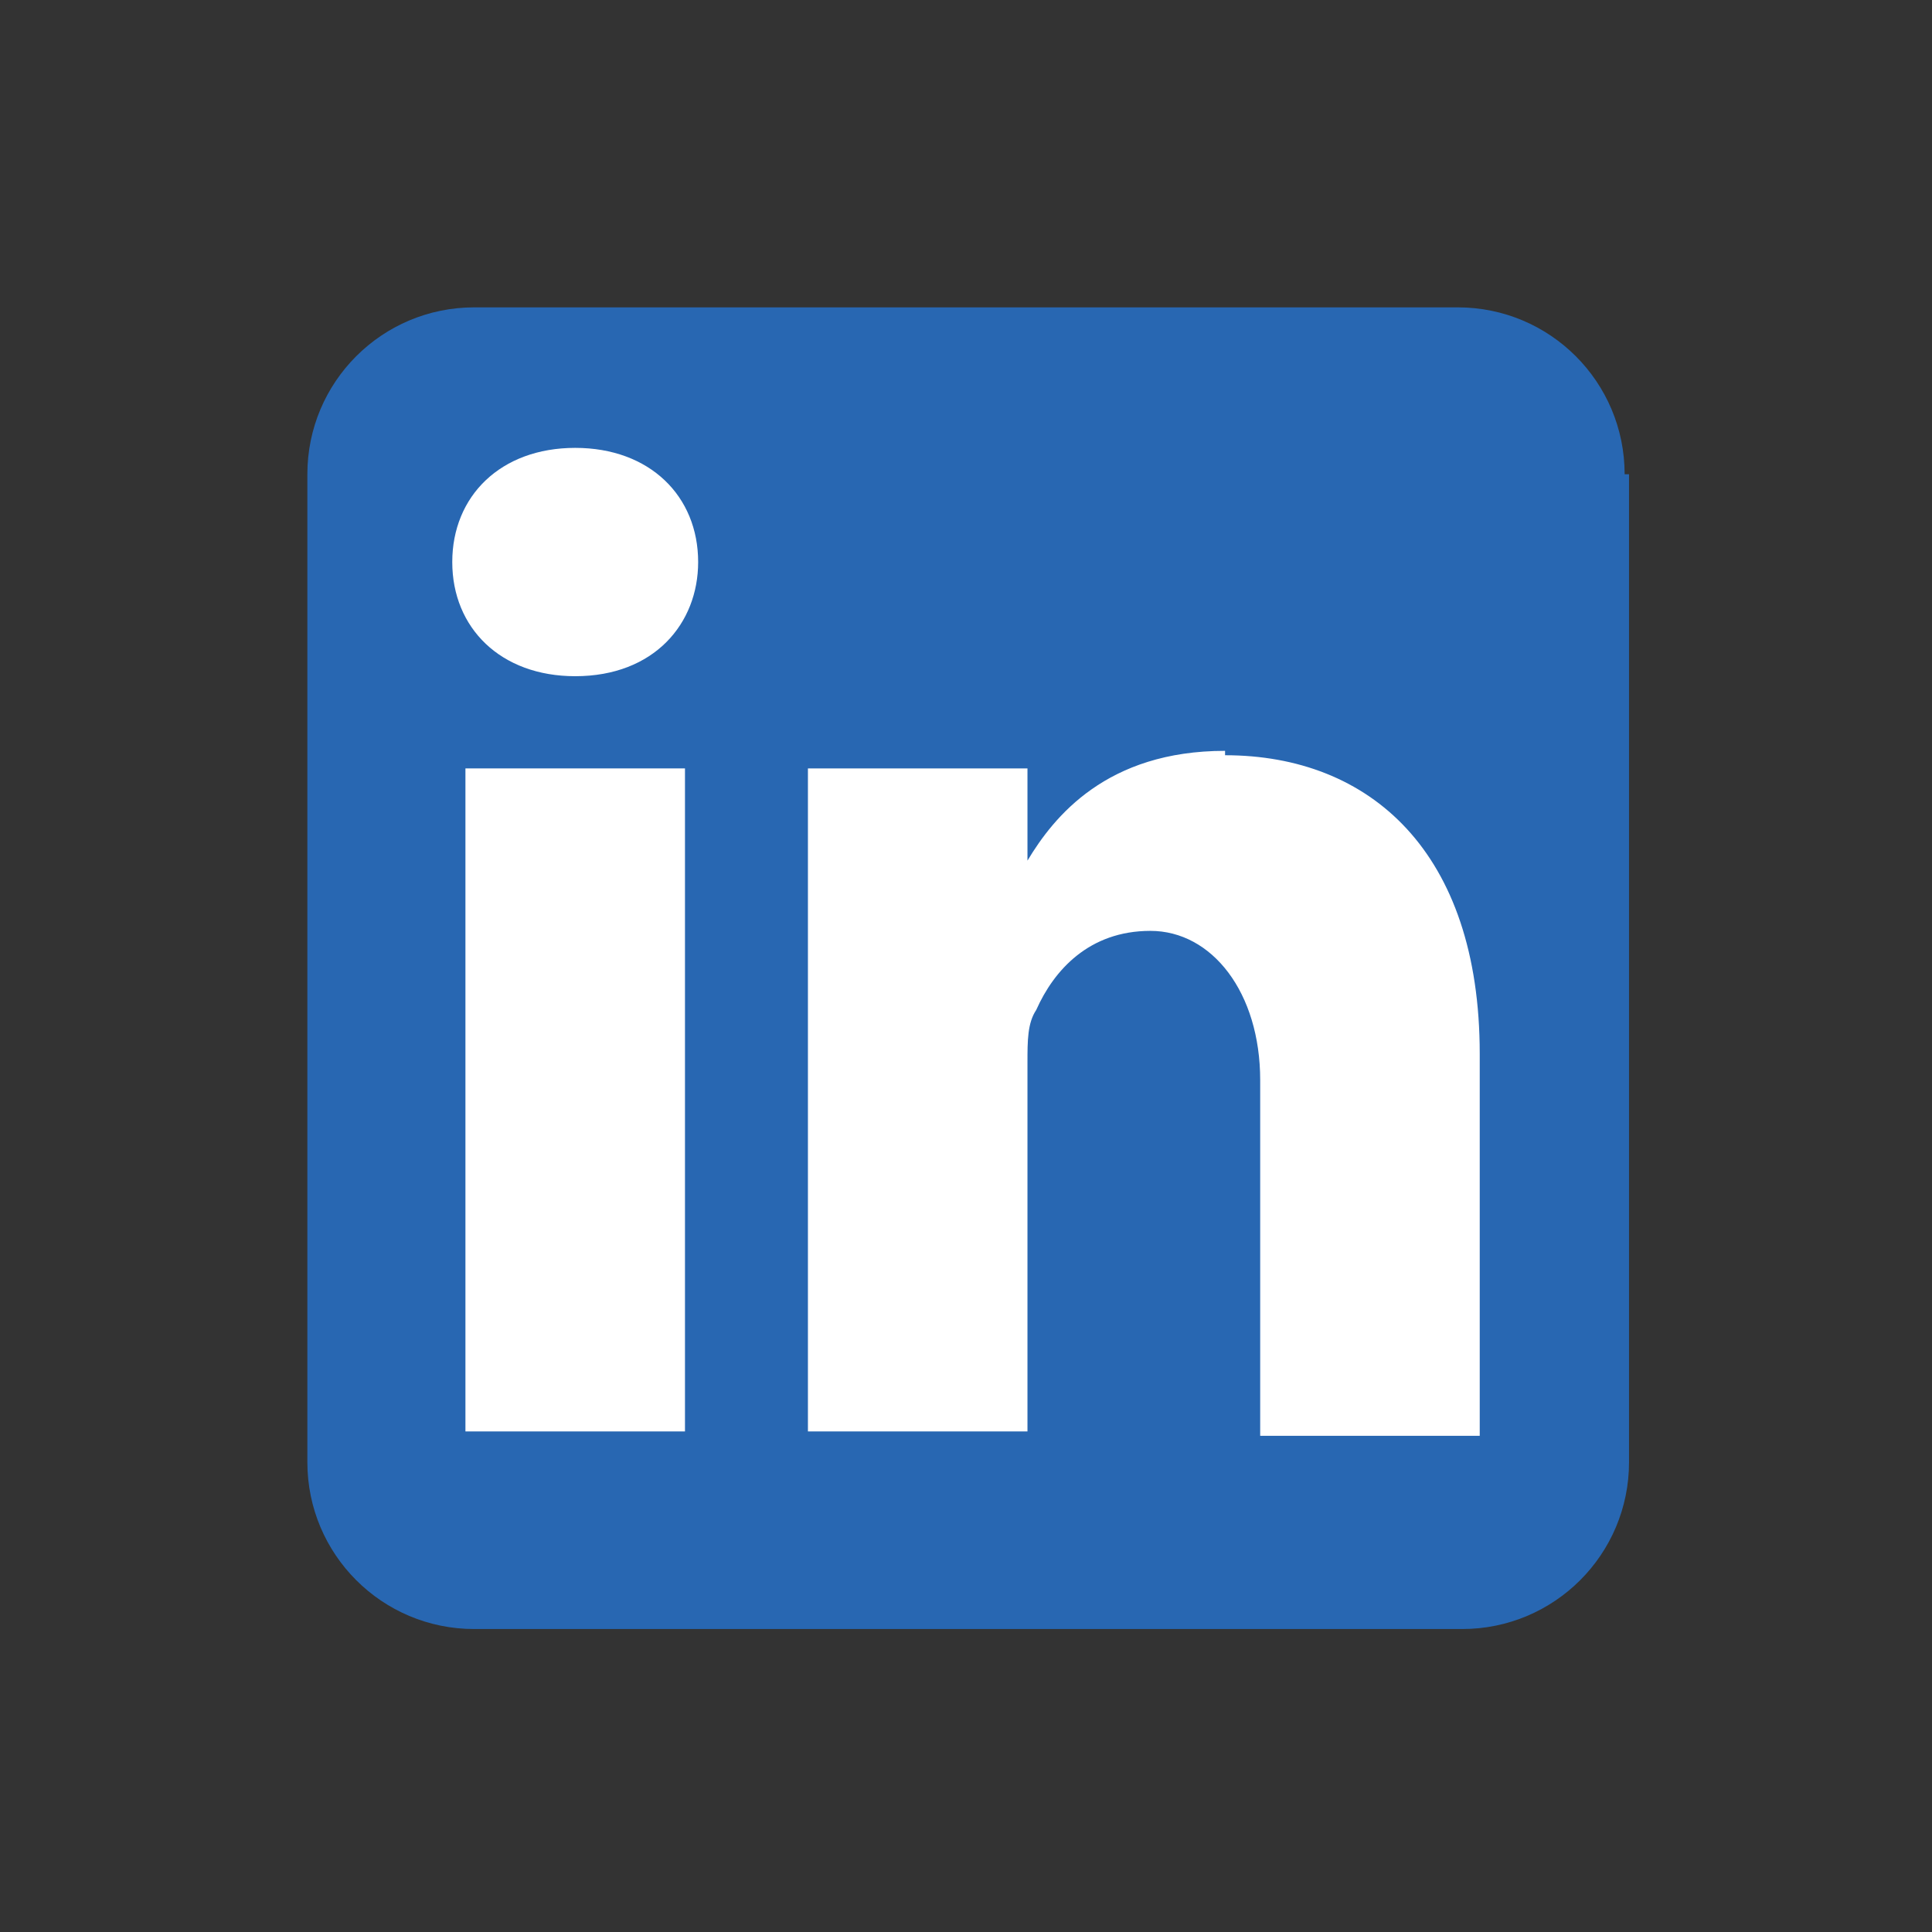
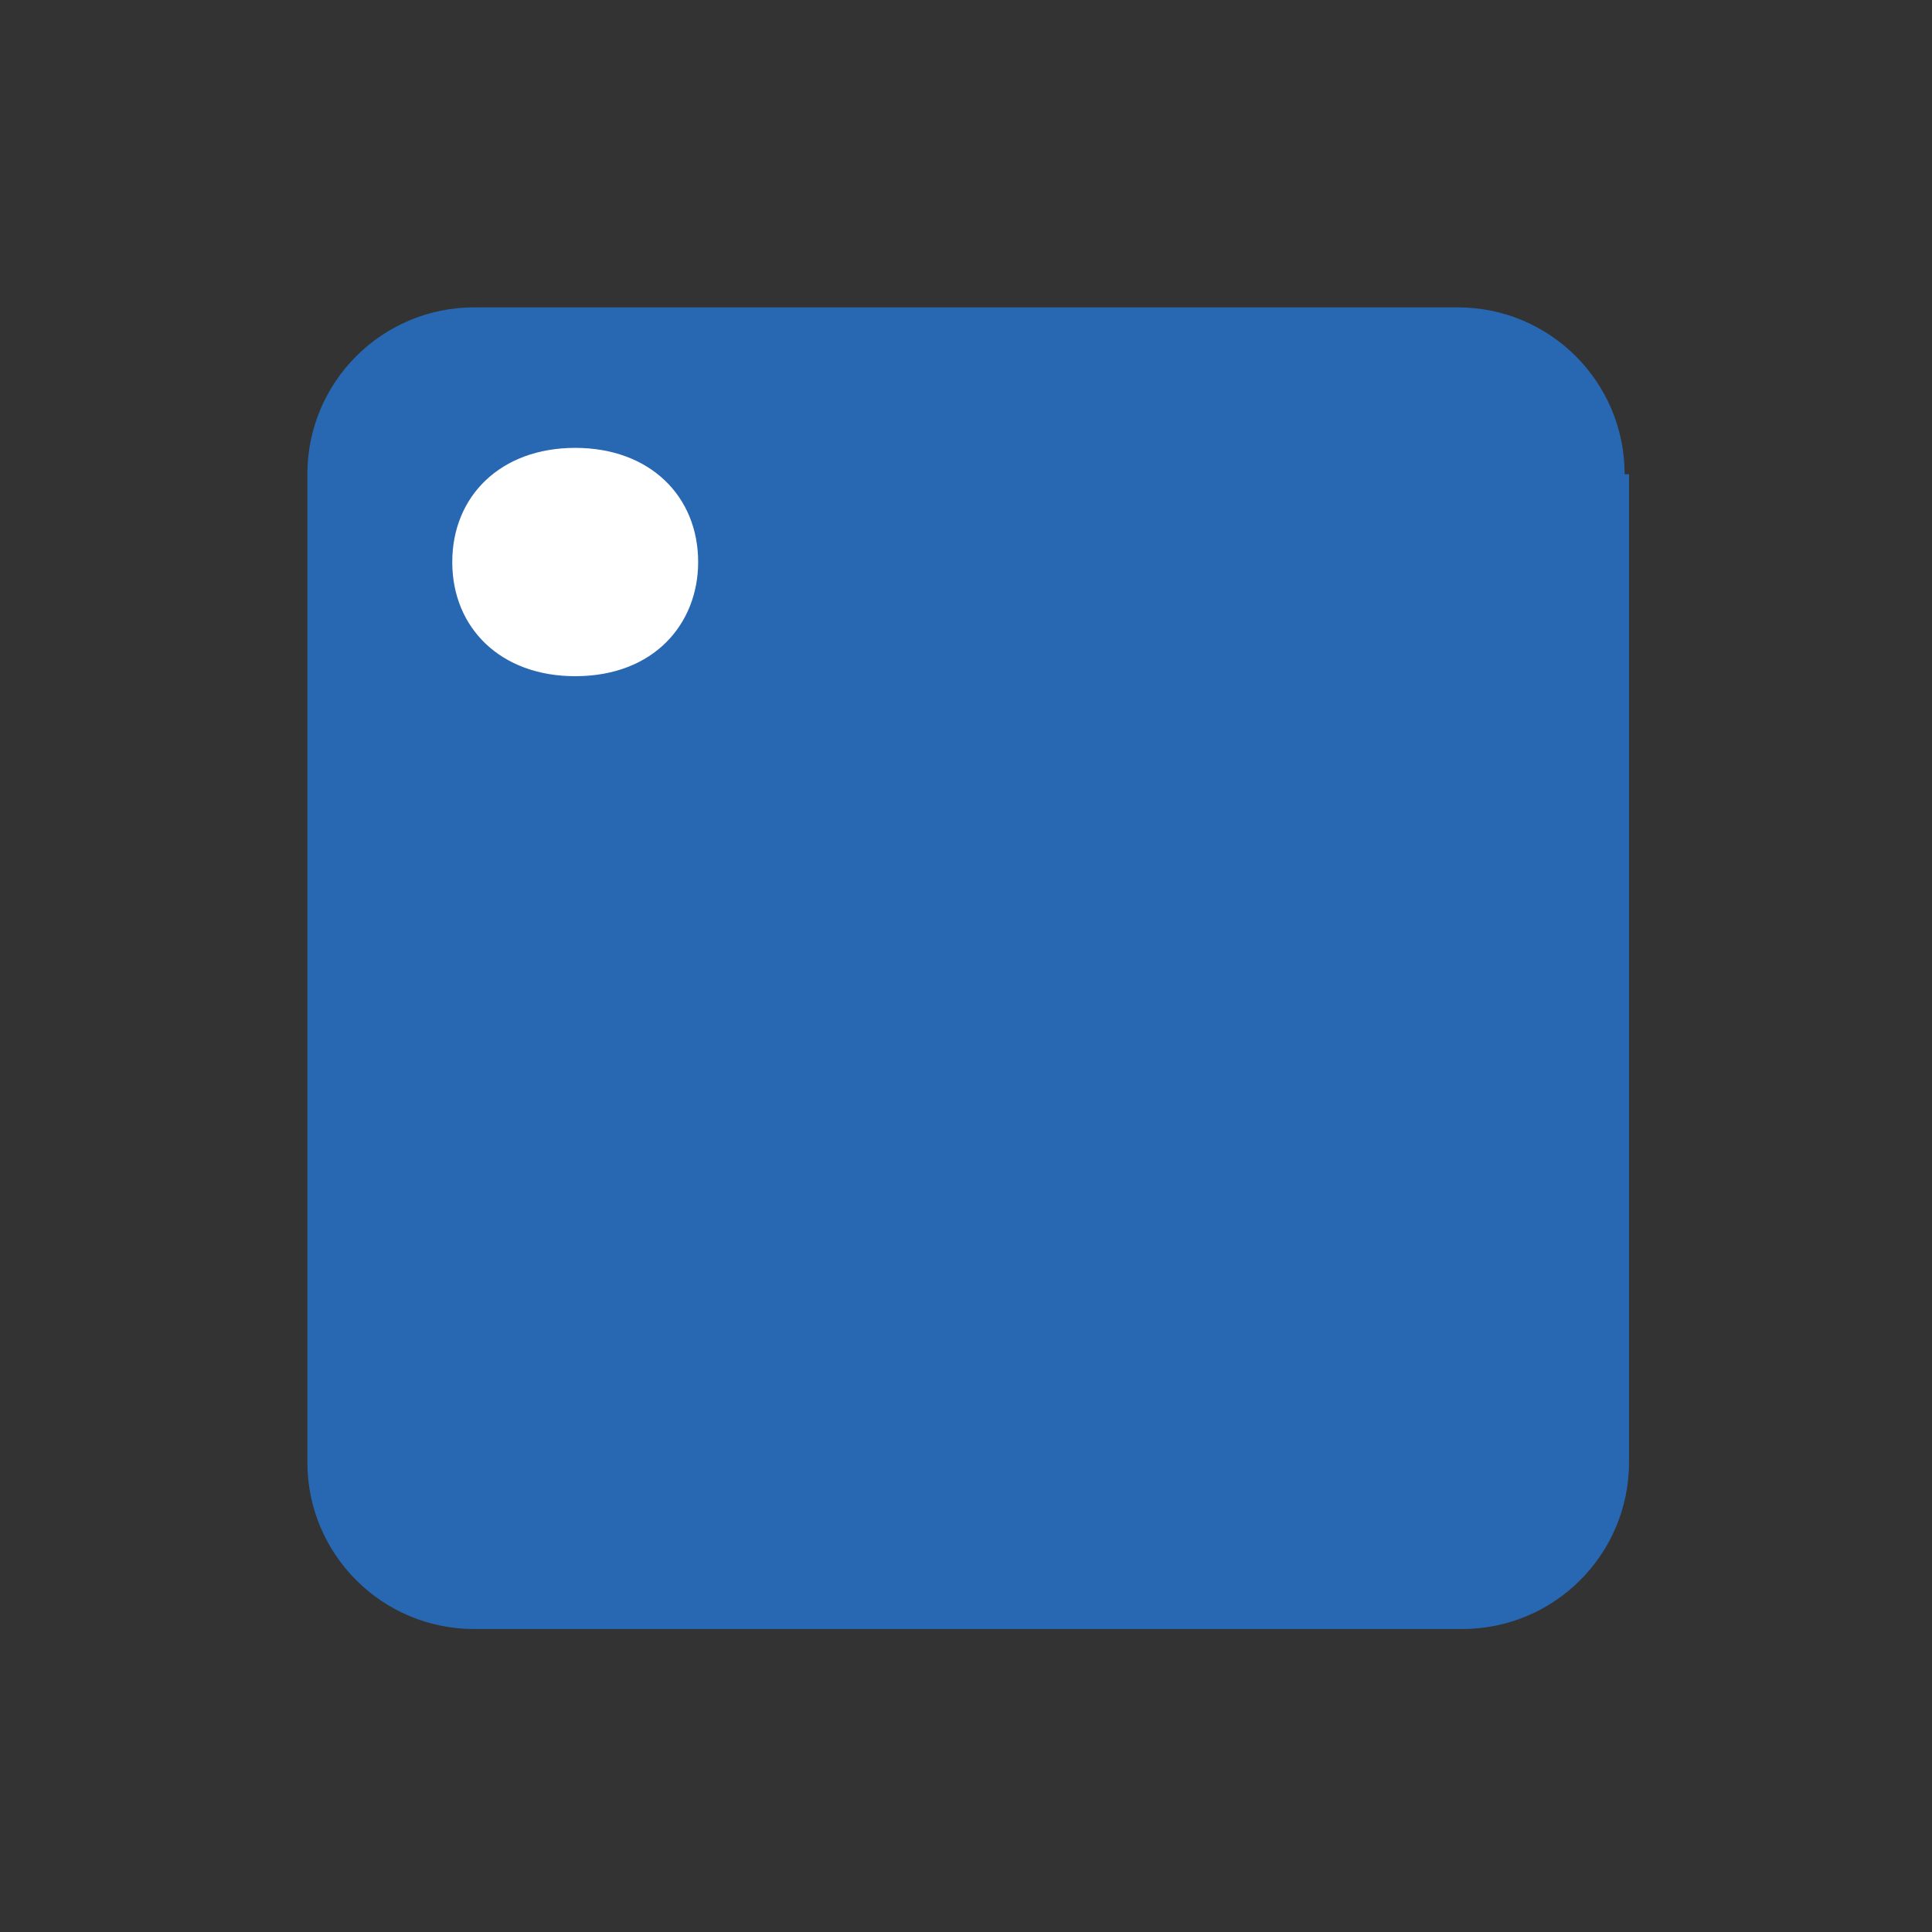
<svg xmlns="http://www.w3.org/2000/svg" id="Capa_1" data-name="Capa 1" viewBox="0 0 44 44">
  <rect x="0" y="0" width="44" height="44" fill="#333333" stroke="none" />
  <defs>
    <style>
      .cls-1 {
        fill: #2867b2;
        fill-rule: evenodd;
      }

      .cls-1, .cls-2 {
        stroke-width: 0px;
      }

      .cls-2 {
        fill: #fff;
      }
    </style>
  </defs>
  <g id="g5891">
    <path id="background" class="cls-1" d="M37,10.8c0-2.1-1.7-3.8-3.8-3.8H10.8c-2.1,0-3.8,1.7-3.8,3.8v22.5c0,2.1,1.7,3.8,3.8,3.8h22.5c2.1,0,3.8-1.7,3.8-3.8V10.8Z" />
    <g id="shapes">
-       <rect id="rect11" class="cls-2" x="10.6" y="17.5" width="5" height="15.1" />
-       <path id="path13-0" class="cls-2" d="M13.1,10.2c-1.7,0-2.8,1.1-2.8,2.6s1.1,2.6,2.8,2.6h0c1.8,0,2.8-1.2,2.8-2.6,0-1.5-1.1-2.6-2.8-2.6Z" />
-       <path id="path15" class="cls-2" d="M27.9,17.1c-2.7,0-3.9,1.5-4.5,2.5v-2.1h-5c0,1.4,0,15.1,0,15.1h5v-8.4c0-.5,0-.9.2-1.2.4-.9,1.2-1.8,2.6-1.8s2.5,1.4,2.5,3.4v8.1h5v-8.7c0-4.6-2.5-6.8-5.8-6.8Z" />
+       <path id="path13-0" class="cls-2" d="M13.1,10.2c-1.7,0-2.8,1.1-2.8,2.6s1.1,2.6,2.8,2.6c1.8,0,2.8-1.2,2.8-2.6,0-1.5-1.1-2.6-2.8-2.6Z" />
    </g>
  </g>
</svg>